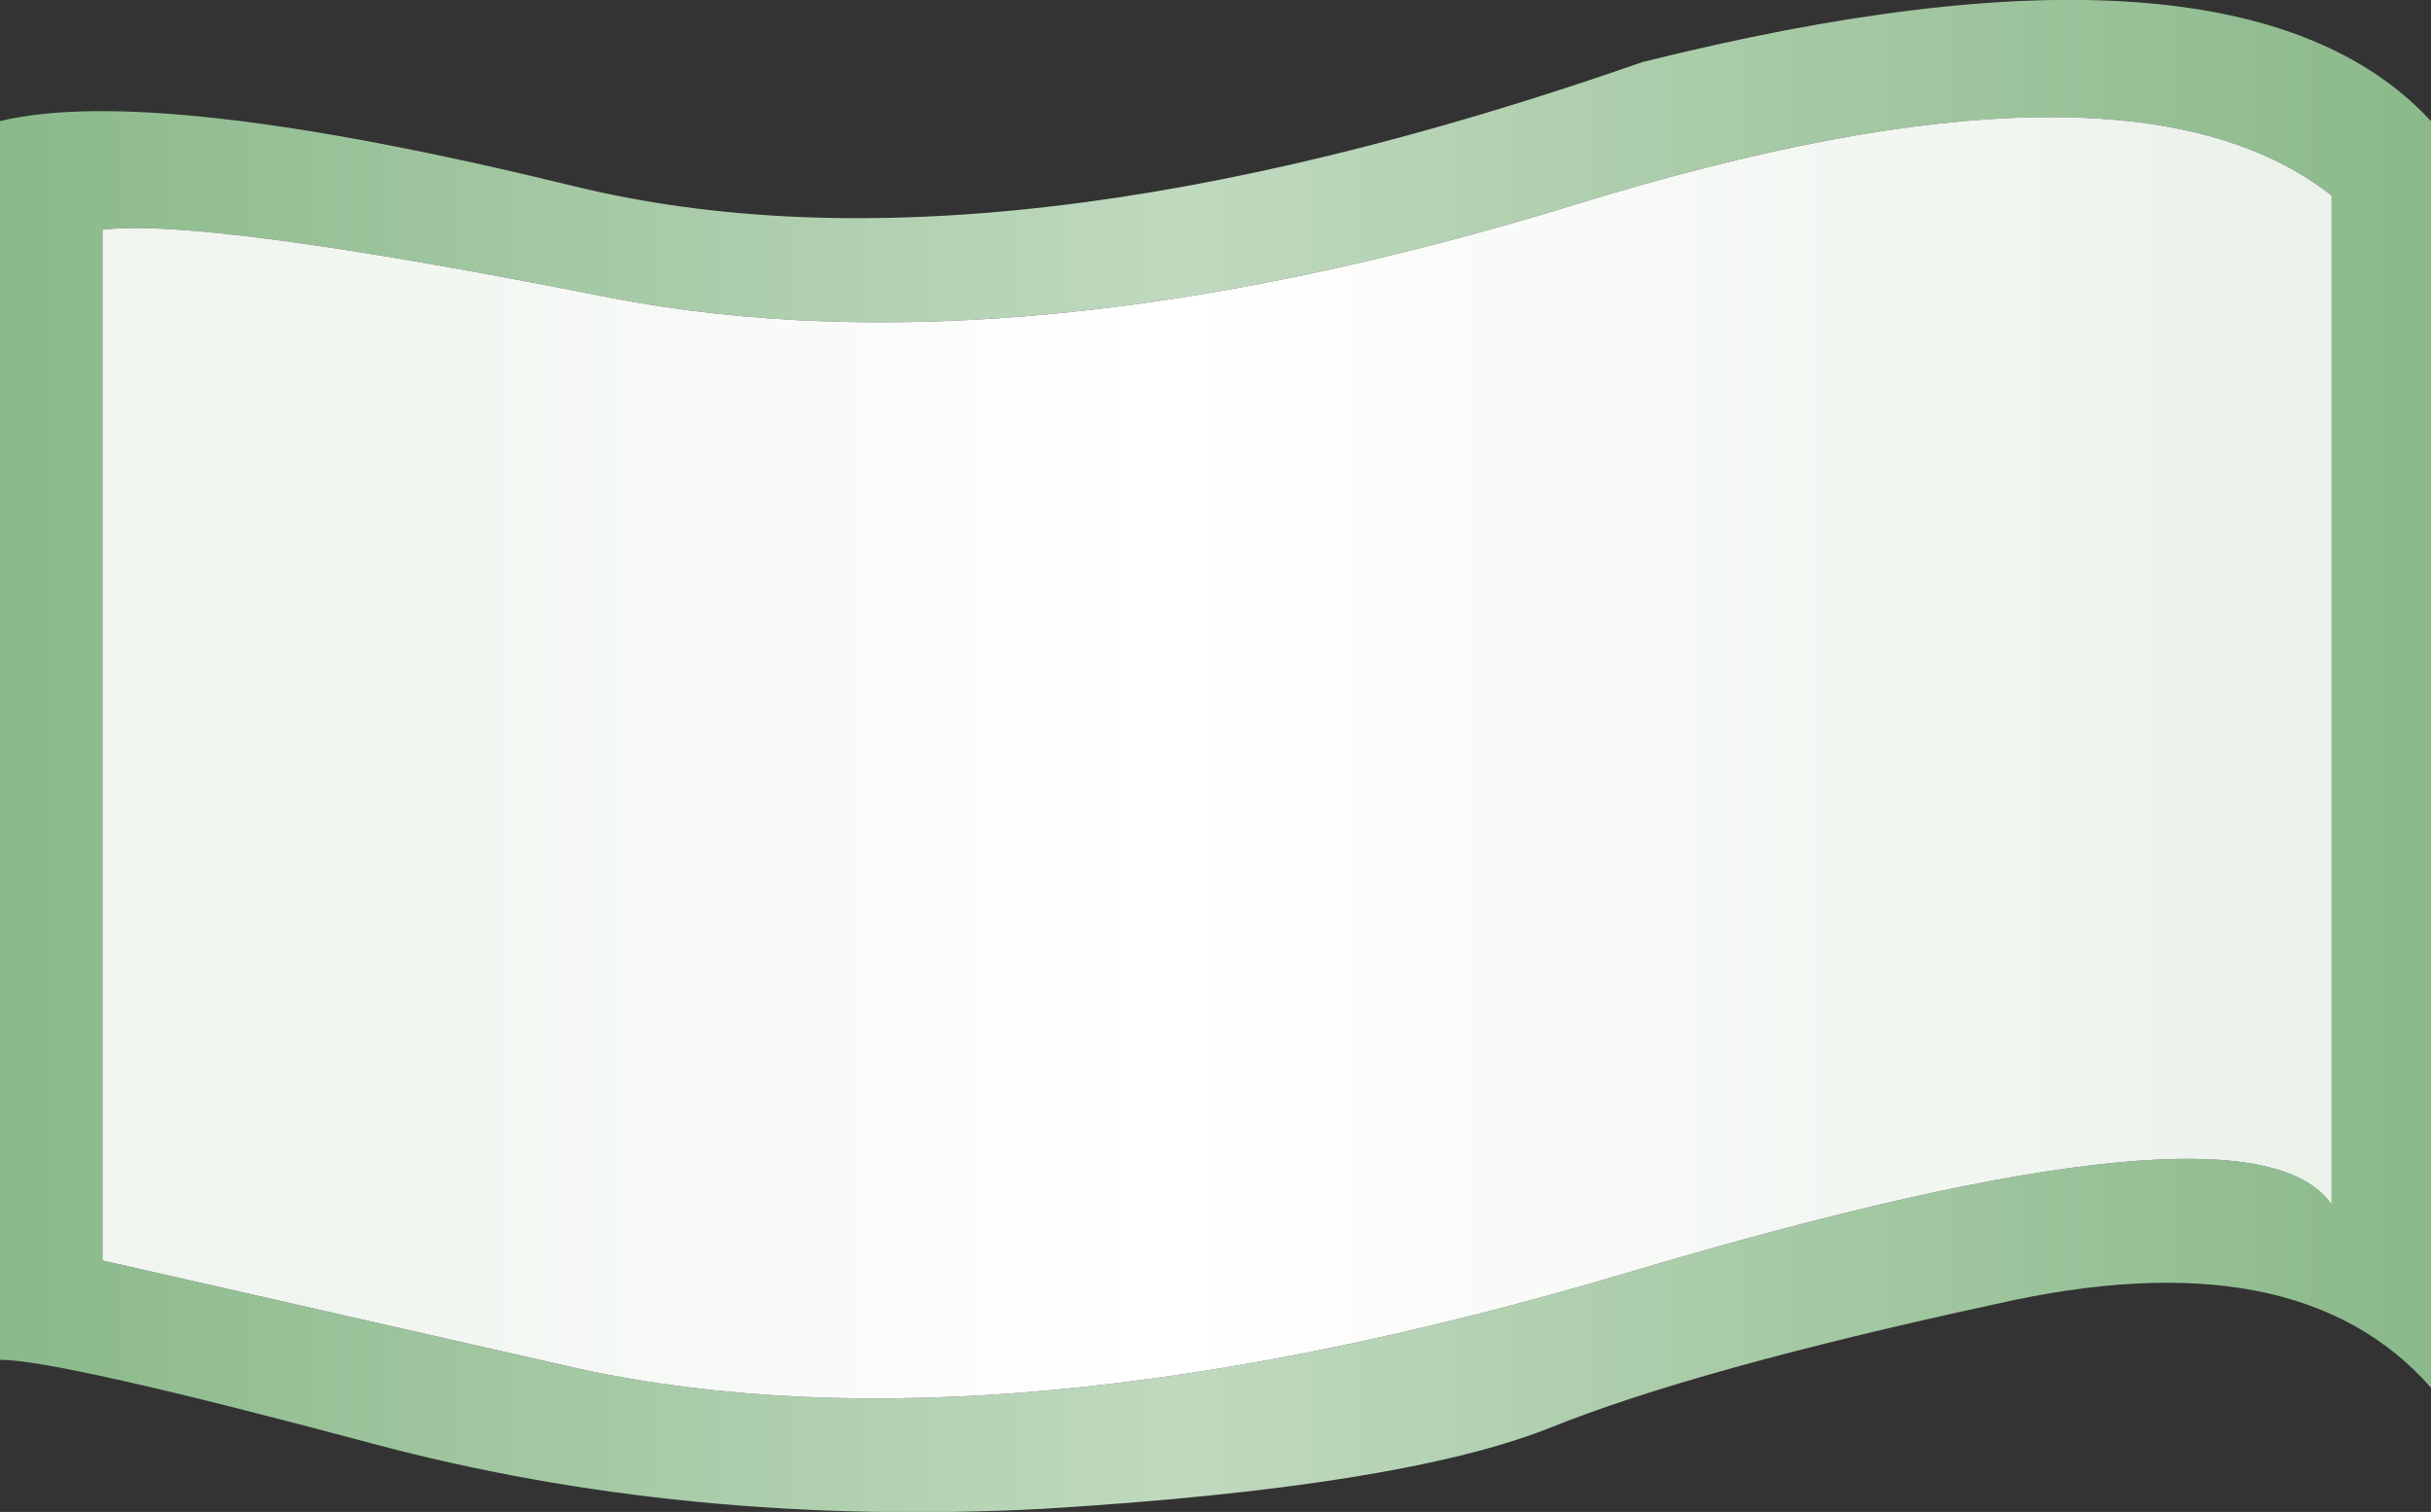
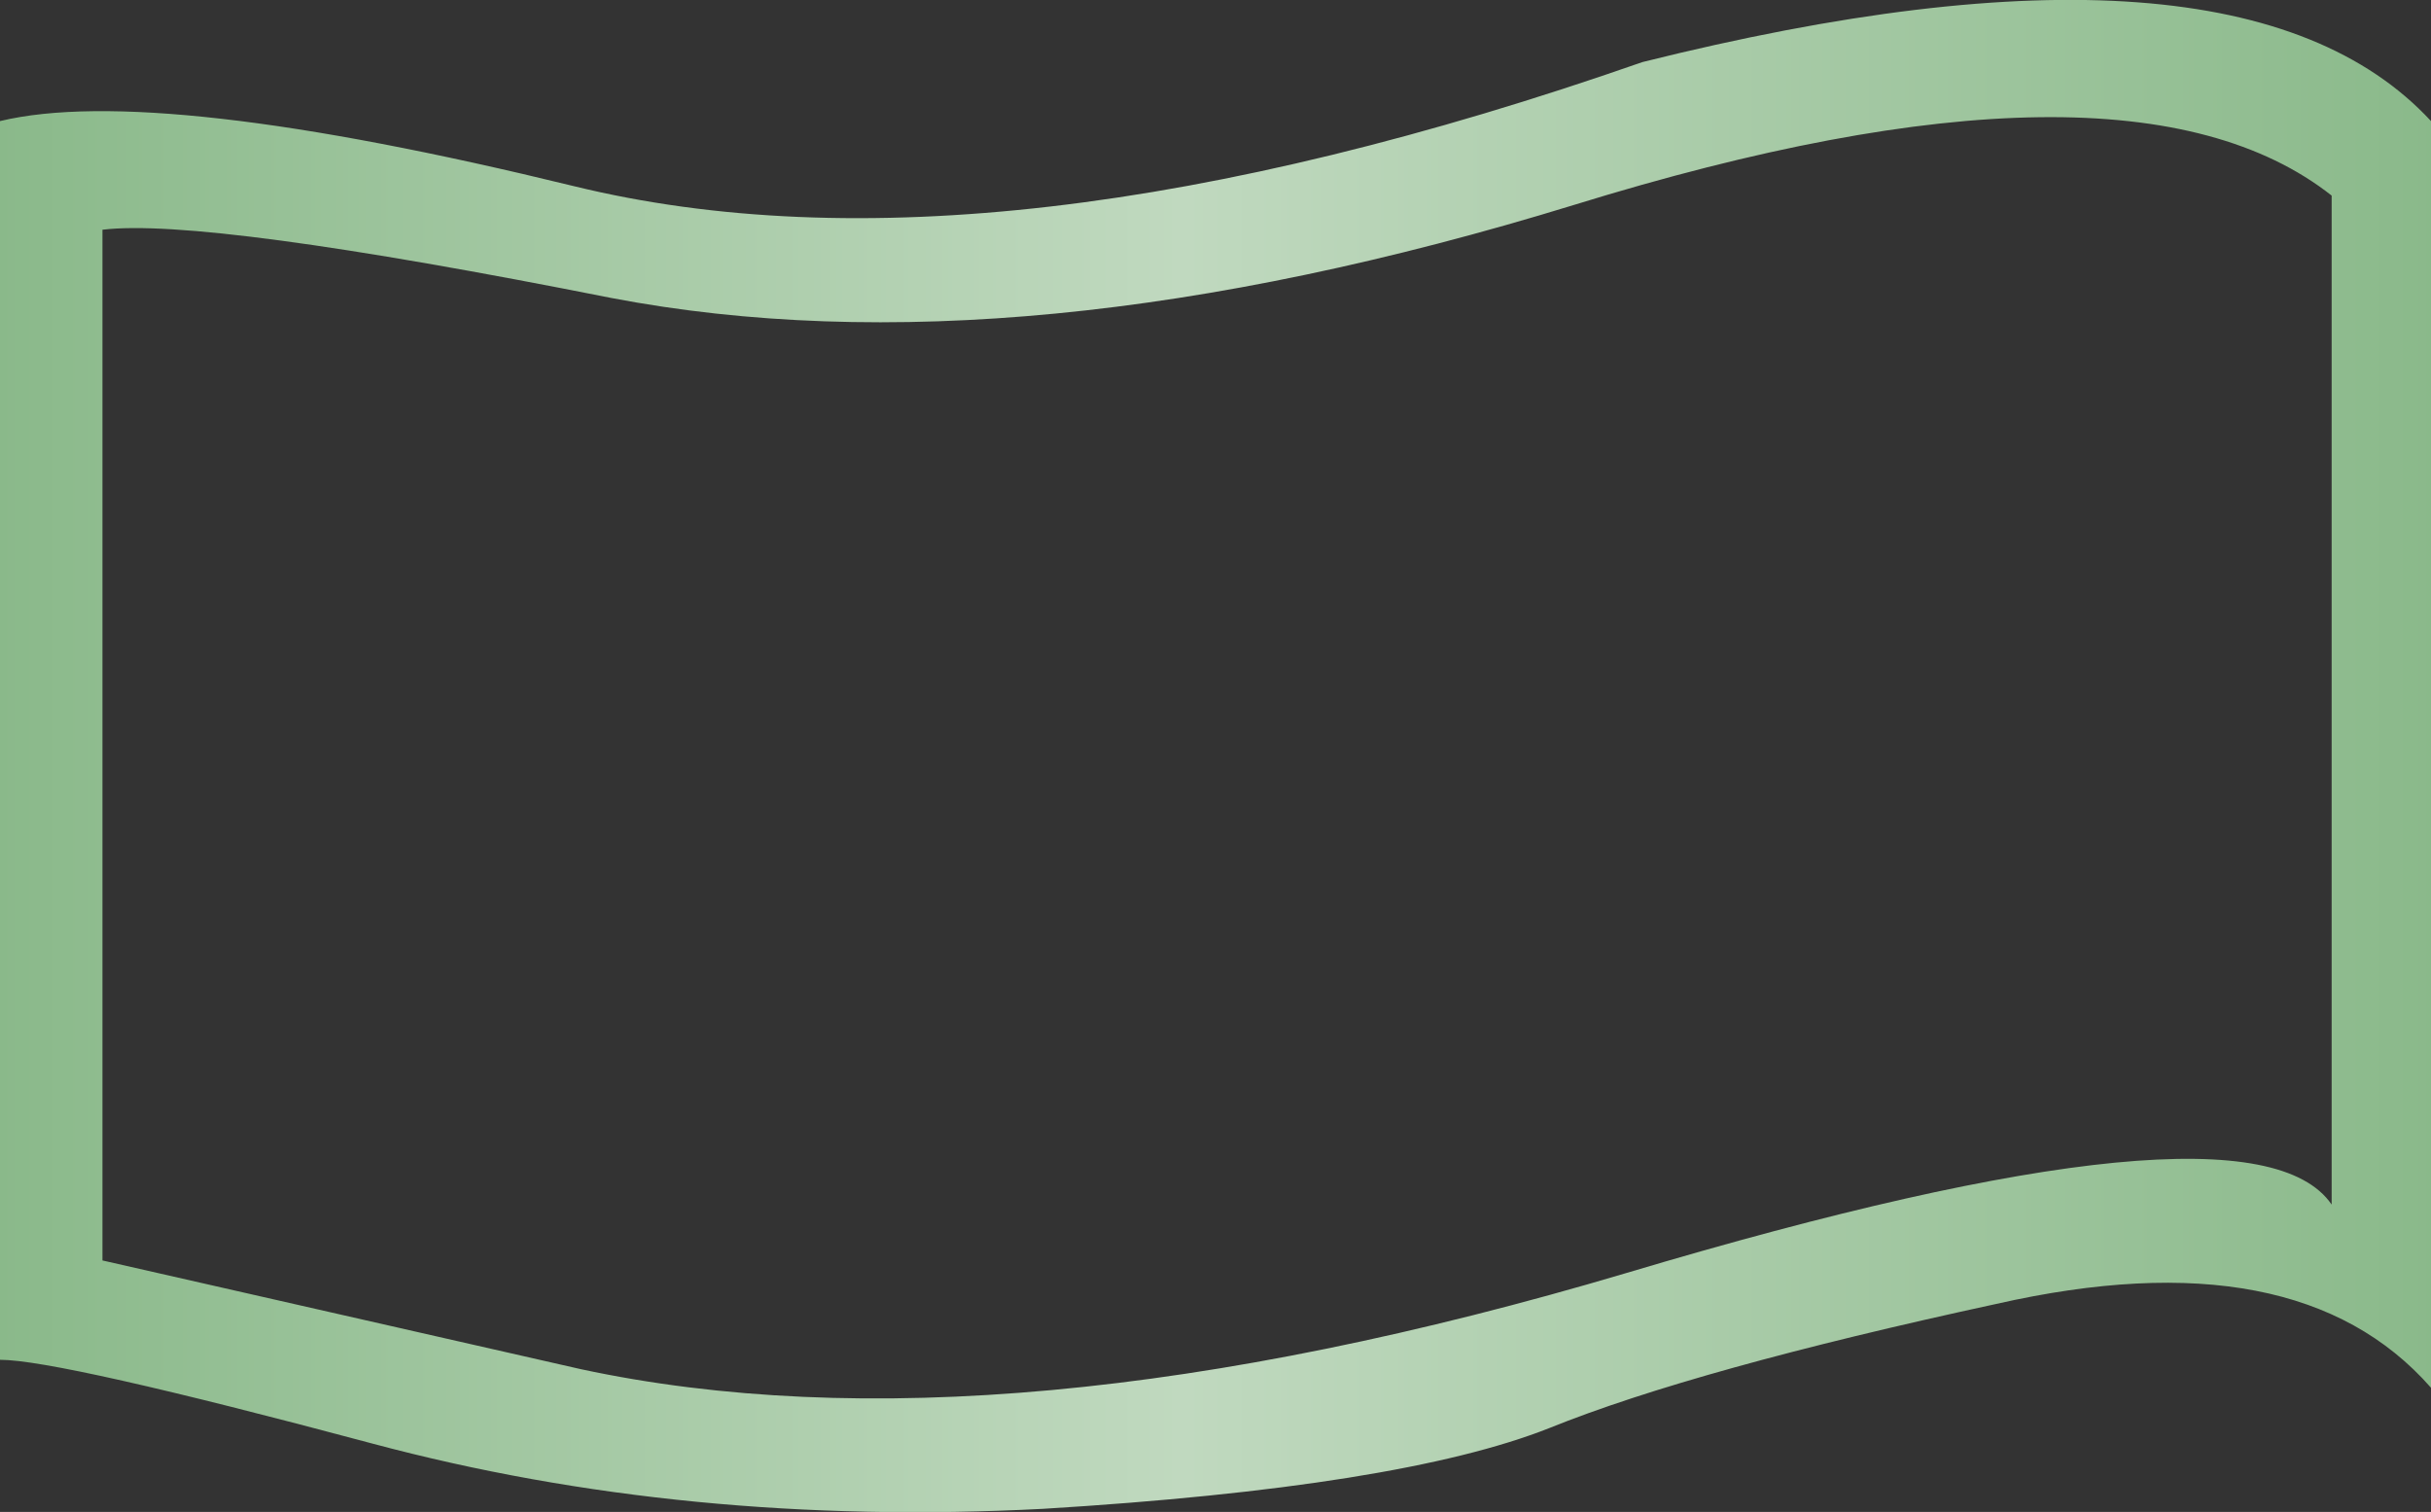
<svg xmlns="http://www.w3.org/2000/svg" height="24.35px" width="39.15px">
  <rect width="100%" height="100%" fill="#333333" stroke="none" />
  <g transform="matrix(1.0, 0.0, 0.0, 1.0, 19.5, 11.55)">
    <path d="M6.95 -10.55 Q16.55 -12.95 19.65 -9.6 L19.65 10.8 Q17.5 8.35 12.65 9.45 7.8 10.5 5.45 11.45 3.05 12.4 -2.7 12.75 -8.45 13.05 -13.5 11.7 -18.55 10.35 -19.5 10.35 L-19.5 -9.6 Q-17.0 -10.2 -10.25 -8.55 -3.5 -6.9 6.95 -10.55 M18.05 -8.4 Q14.75 -11.0 5.85 -8.25 -3.1 -5.5 -9.65 -6.75 -16.2 -8.05 -17.85 -7.85 L-17.85 8.75 -10.15 10.5 Q-3.4 11.95 6.7 8.95 16.75 5.95 18.05 7.85 L18.05 -8.4" fill="url(#gradient0)" fill-rule="evenodd" stroke="none" />
-     <path d="M18.05 -8.4 L18.05 7.85 Q16.75 5.95 6.7 8.95 -3.4 11.95 -10.15 10.5 L-17.85 8.75 -17.85 -7.85 Q-16.2 -8.05 -9.65 -6.75 -3.1 -5.5 5.85 -8.25 14.75 -11.0 18.05 -8.4" fill="url(#gradient1)" fill-rule="evenodd" stroke="none" />
  </g>
  <defs>
    <linearGradient gradientTransform="matrix(0.024, 0.0, 0.0, 0.012, 0.1, 0.6)" gradientUnits="userSpaceOnUse" id="gradient0" spreadMethod="pad" x1="-819.2" x2="819.2">
      <stop offset="0.0" stop-color="#8ab98a" />
      <stop offset="0.486" stop-color="#c0d9bf" />
      <stop offset="1.0" stop-color="#8ab98a" />
    </linearGradient>
    <linearGradient gradientTransform="matrix(0.021, 0.0, 0.0, 0.012, 0.1, 0.6)" gradientUnits="userSpaceOnUse" id="gradient1" spreadMethod="pad" x1="-819.2" x2="819.2">
      <stop offset="0.071" stop-color="#f0f5ef" />
      <stop offset="0.475" stop-color="#ffffff" />
      <stop offset="1.0" stop-color="#ebf2ea" />
    </linearGradient>
  </defs>
</svg>